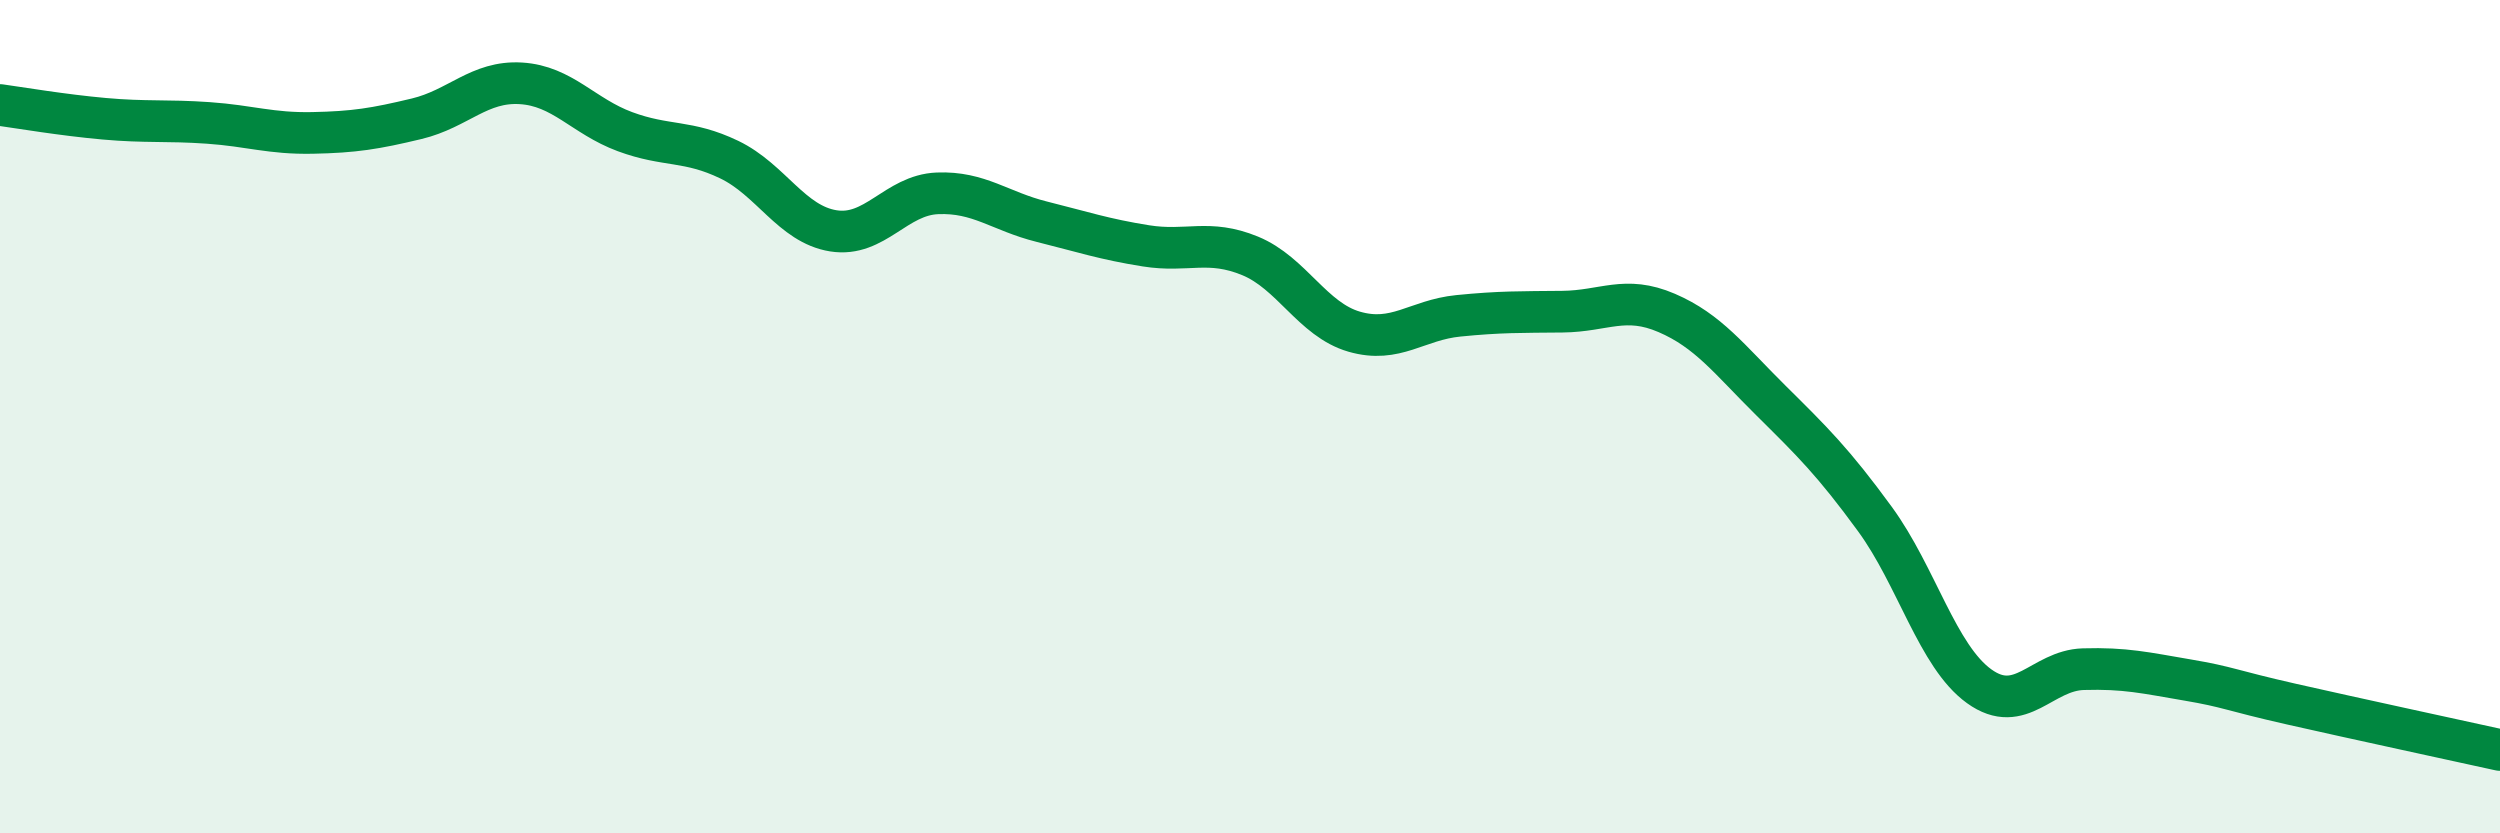
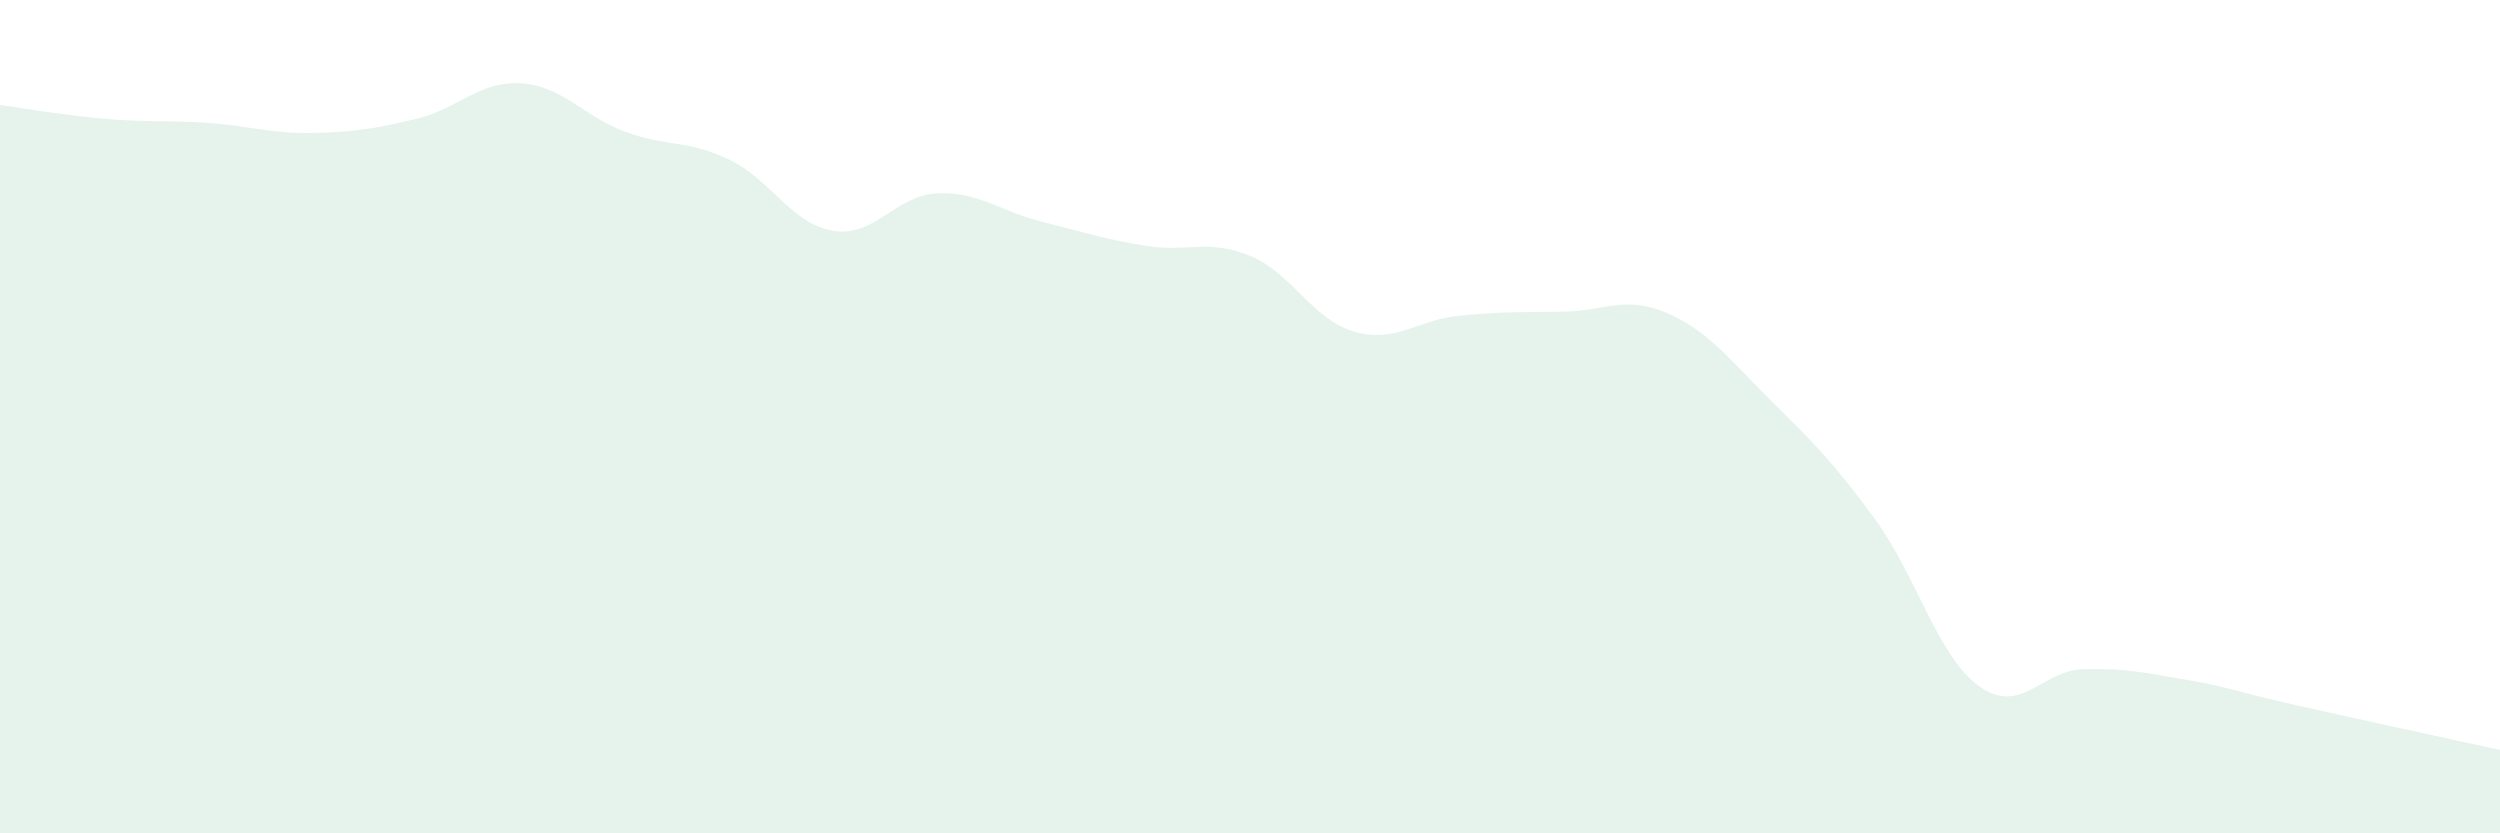
<svg xmlns="http://www.w3.org/2000/svg" width="60" height="20" viewBox="0 0 60 20">
  <path d="M 0,2.52 C 0.5,2.59 1.5,2.76 2.5,2.85 C 3.5,2.94 4,2.88 5,2.95 C 6,3.02 6.5,3.21 7.5,3.19 C 8.5,3.17 9,3.09 10,2.85 C 11,2.61 11.5,1.94 12.5,2 C 13.5,2.06 14,2.79 15,3.16 C 16,3.53 16.5,3.35 17.5,3.83 C 18.5,4.31 19,5.38 20,5.54 C 21,5.7 21.5,4.68 22.5,4.64 C 23.5,4.6 24,5.07 25,5.32 C 26,5.57 26.5,5.74 27.5,5.9 C 28.5,6.06 29,5.73 30,6.14 C 31,6.55 31.5,7.67 32.5,7.96 C 33.5,8.25 34,7.68 35,7.58 C 36,7.48 36.5,7.49 37.5,7.48 C 38.5,7.47 39,7.08 40,7.51 C 41,7.94 41.5,8.62 42.5,9.61 C 43.5,10.6 44,11.09 45,12.46 C 46,13.83 46.5,15.75 47.5,16.47 C 48.5,17.19 49,16.09 50,16.06 C 51,16.03 51.5,16.15 52.5,16.32 C 53.5,16.49 53.5,16.56 55,16.9 C 56.5,17.24 59,17.78 60,18L60 20L0 20Z" fill="#008740" opacity="0.1" stroke-linecap="round" stroke-linejoin="round" />
-   <path d="M 0,2.52 C 0.5,2.59 1.5,2.76 2.5,2.85 C 3.5,2.94 4,2.88 5,2.95 C 6,3.02 6.5,3.21 7.5,3.19 C 8.5,3.17 9,3.09 10,2.85 C 11,2.61 11.5,1.94 12.5,2 C 13.5,2.06 14,2.79 15,3.16 C 16,3.53 16.5,3.35 17.5,3.83 C 18.5,4.31 19,5.38 20,5.54 C 21,5.7 21.5,4.68 22.5,4.64 C 23.5,4.6 24,5.07 25,5.32 C 26,5.57 26.5,5.74 27.5,5.9 C 28.5,6.06 29,5.73 30,6.14 C 31,6.55 31.5,7.67 32.5,7.96 C 33.5,8.25 34,7.68 35,7.58 C 36,7.48 36.5,7.49 37.5,7.48 C 38.5,7.47 39,7.08 40,7.51 C 41,7.94 41.5,8.62 42.5,9.61 C 43.5,10.6 44,11.09 45,12.46 C 46,13.83 46.5,15.75 47.5,16.47 C 48.5,17.19 49,16.09 50,16.06 C 51,16.03 51.5,16.15 52.5,16.32 C 53.5,16.49 53.5,16.56 55,16.9 C 56.5,17.24 59,17.78 60,18" stroke="#008740" stroke-width="1" fill="none" stroke-linecap="round" stroke-linejoin="round" />
</svg>